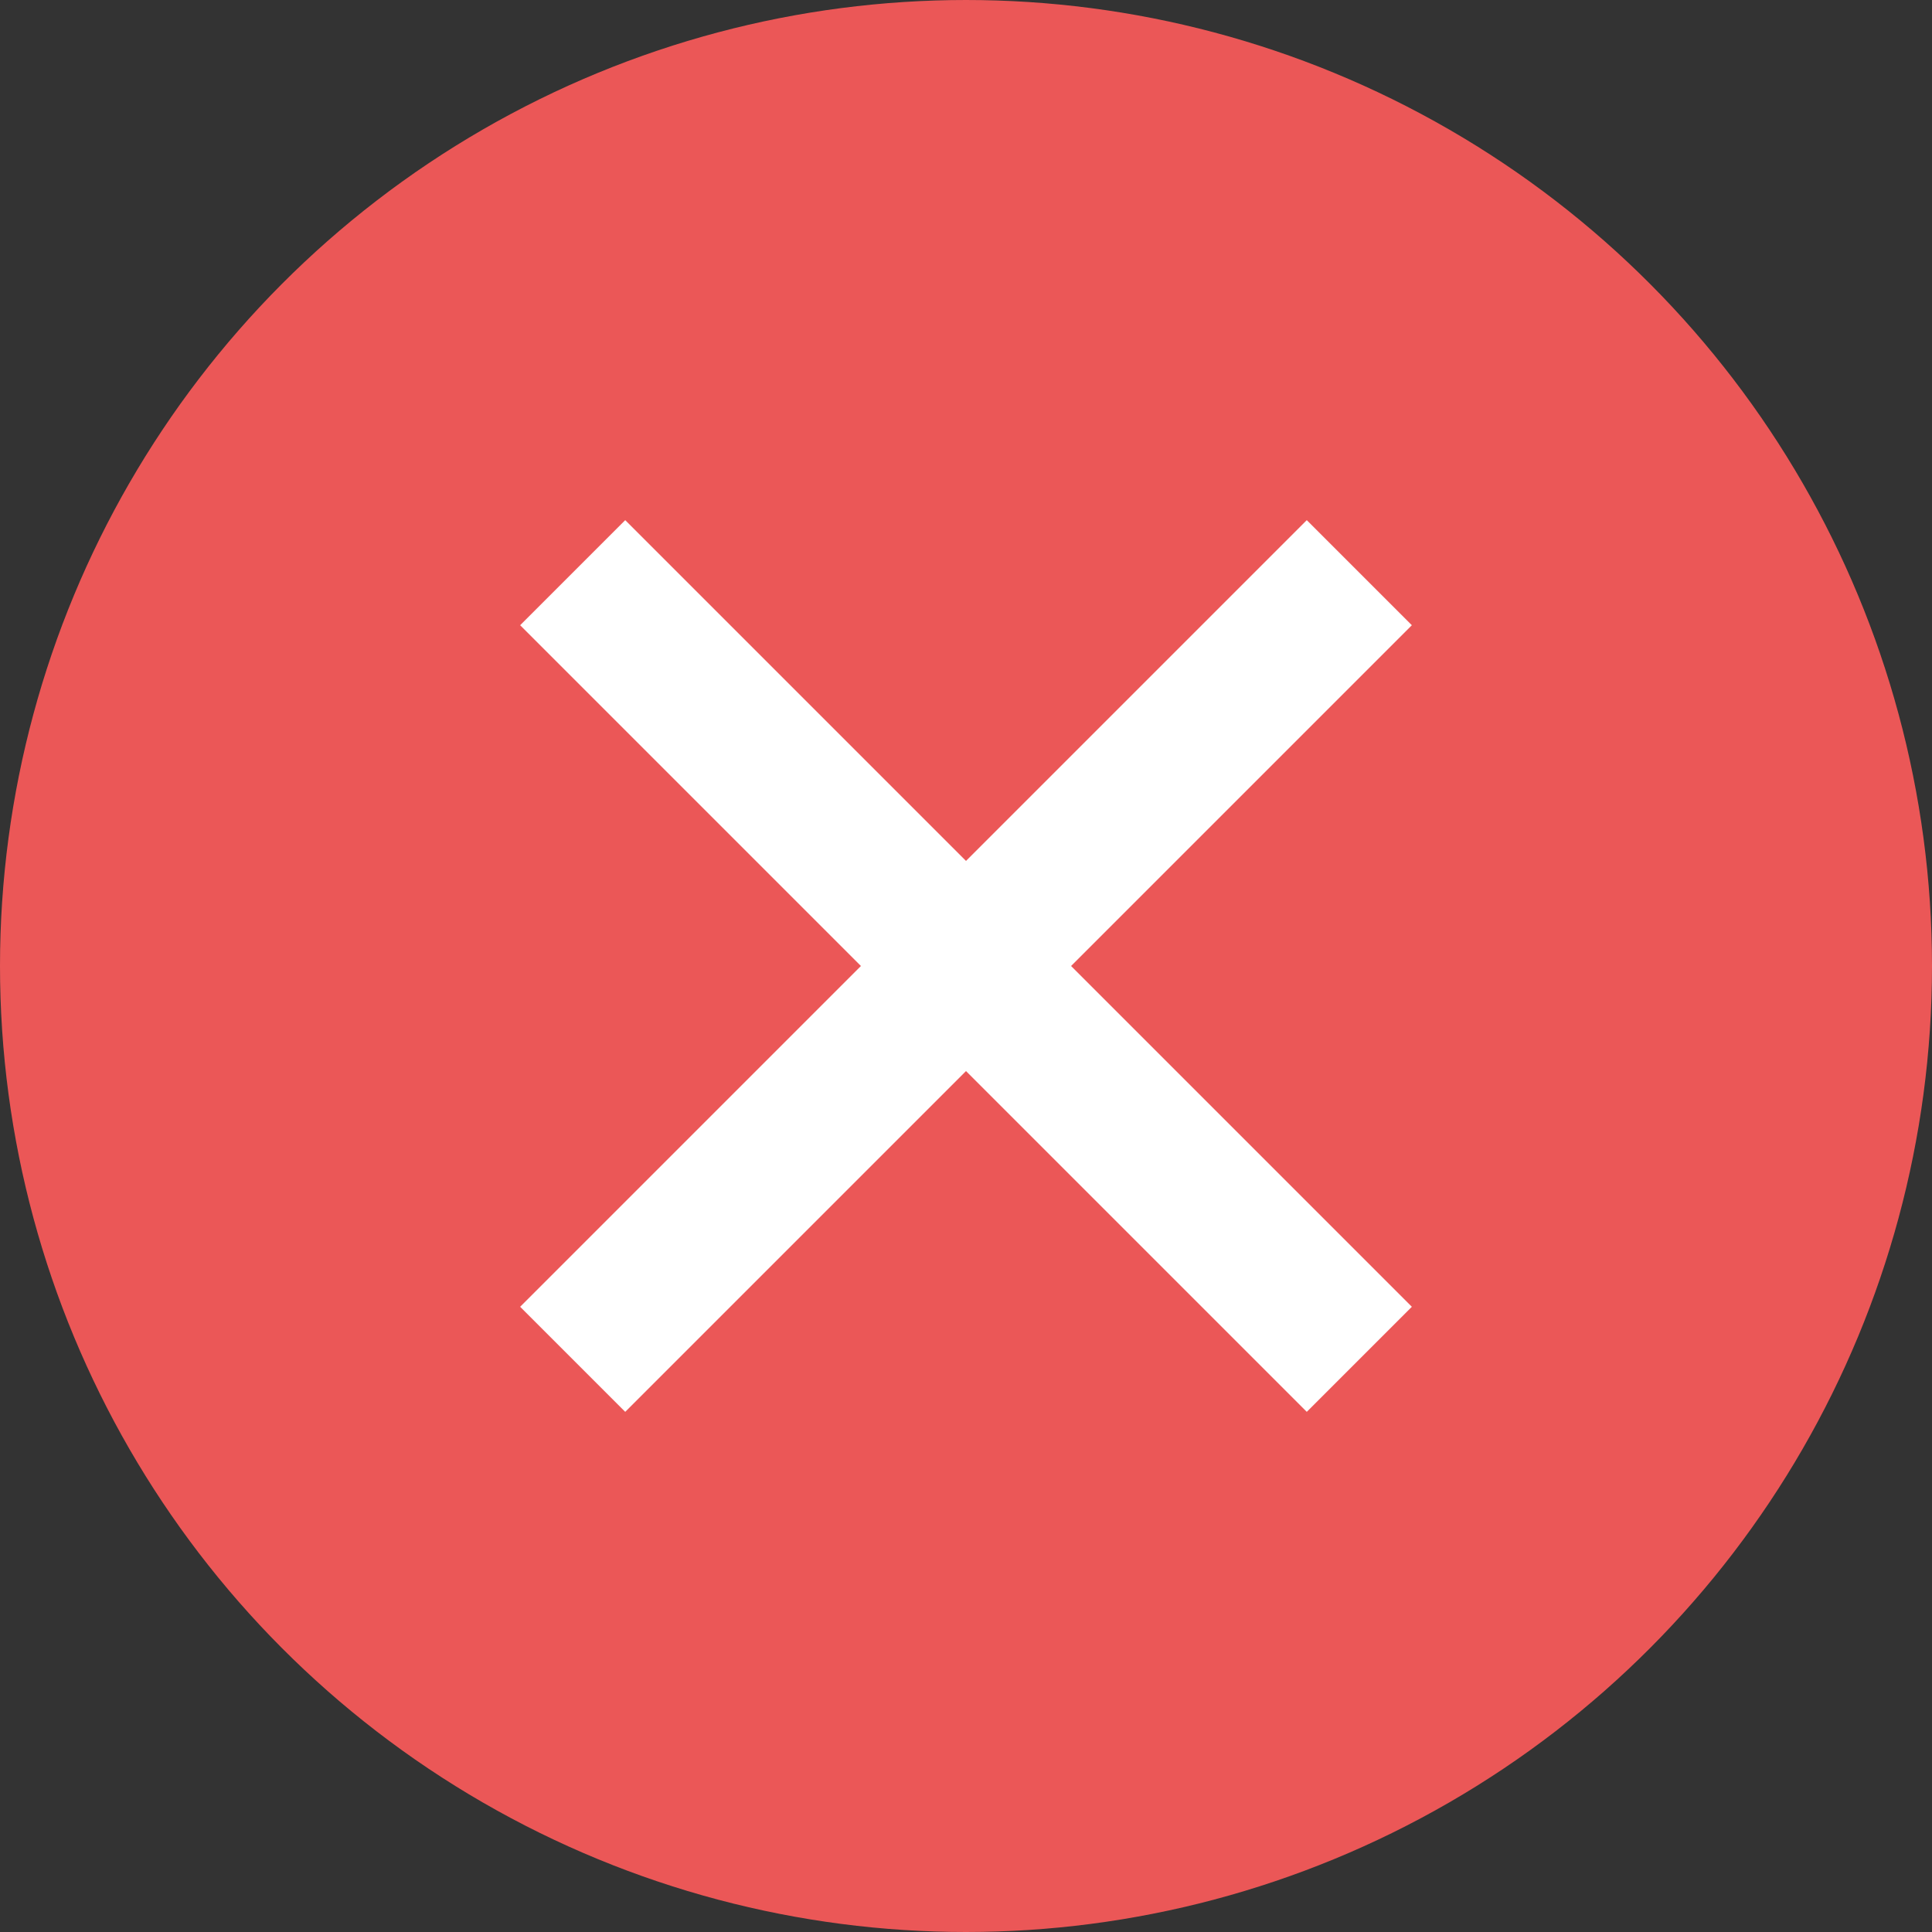
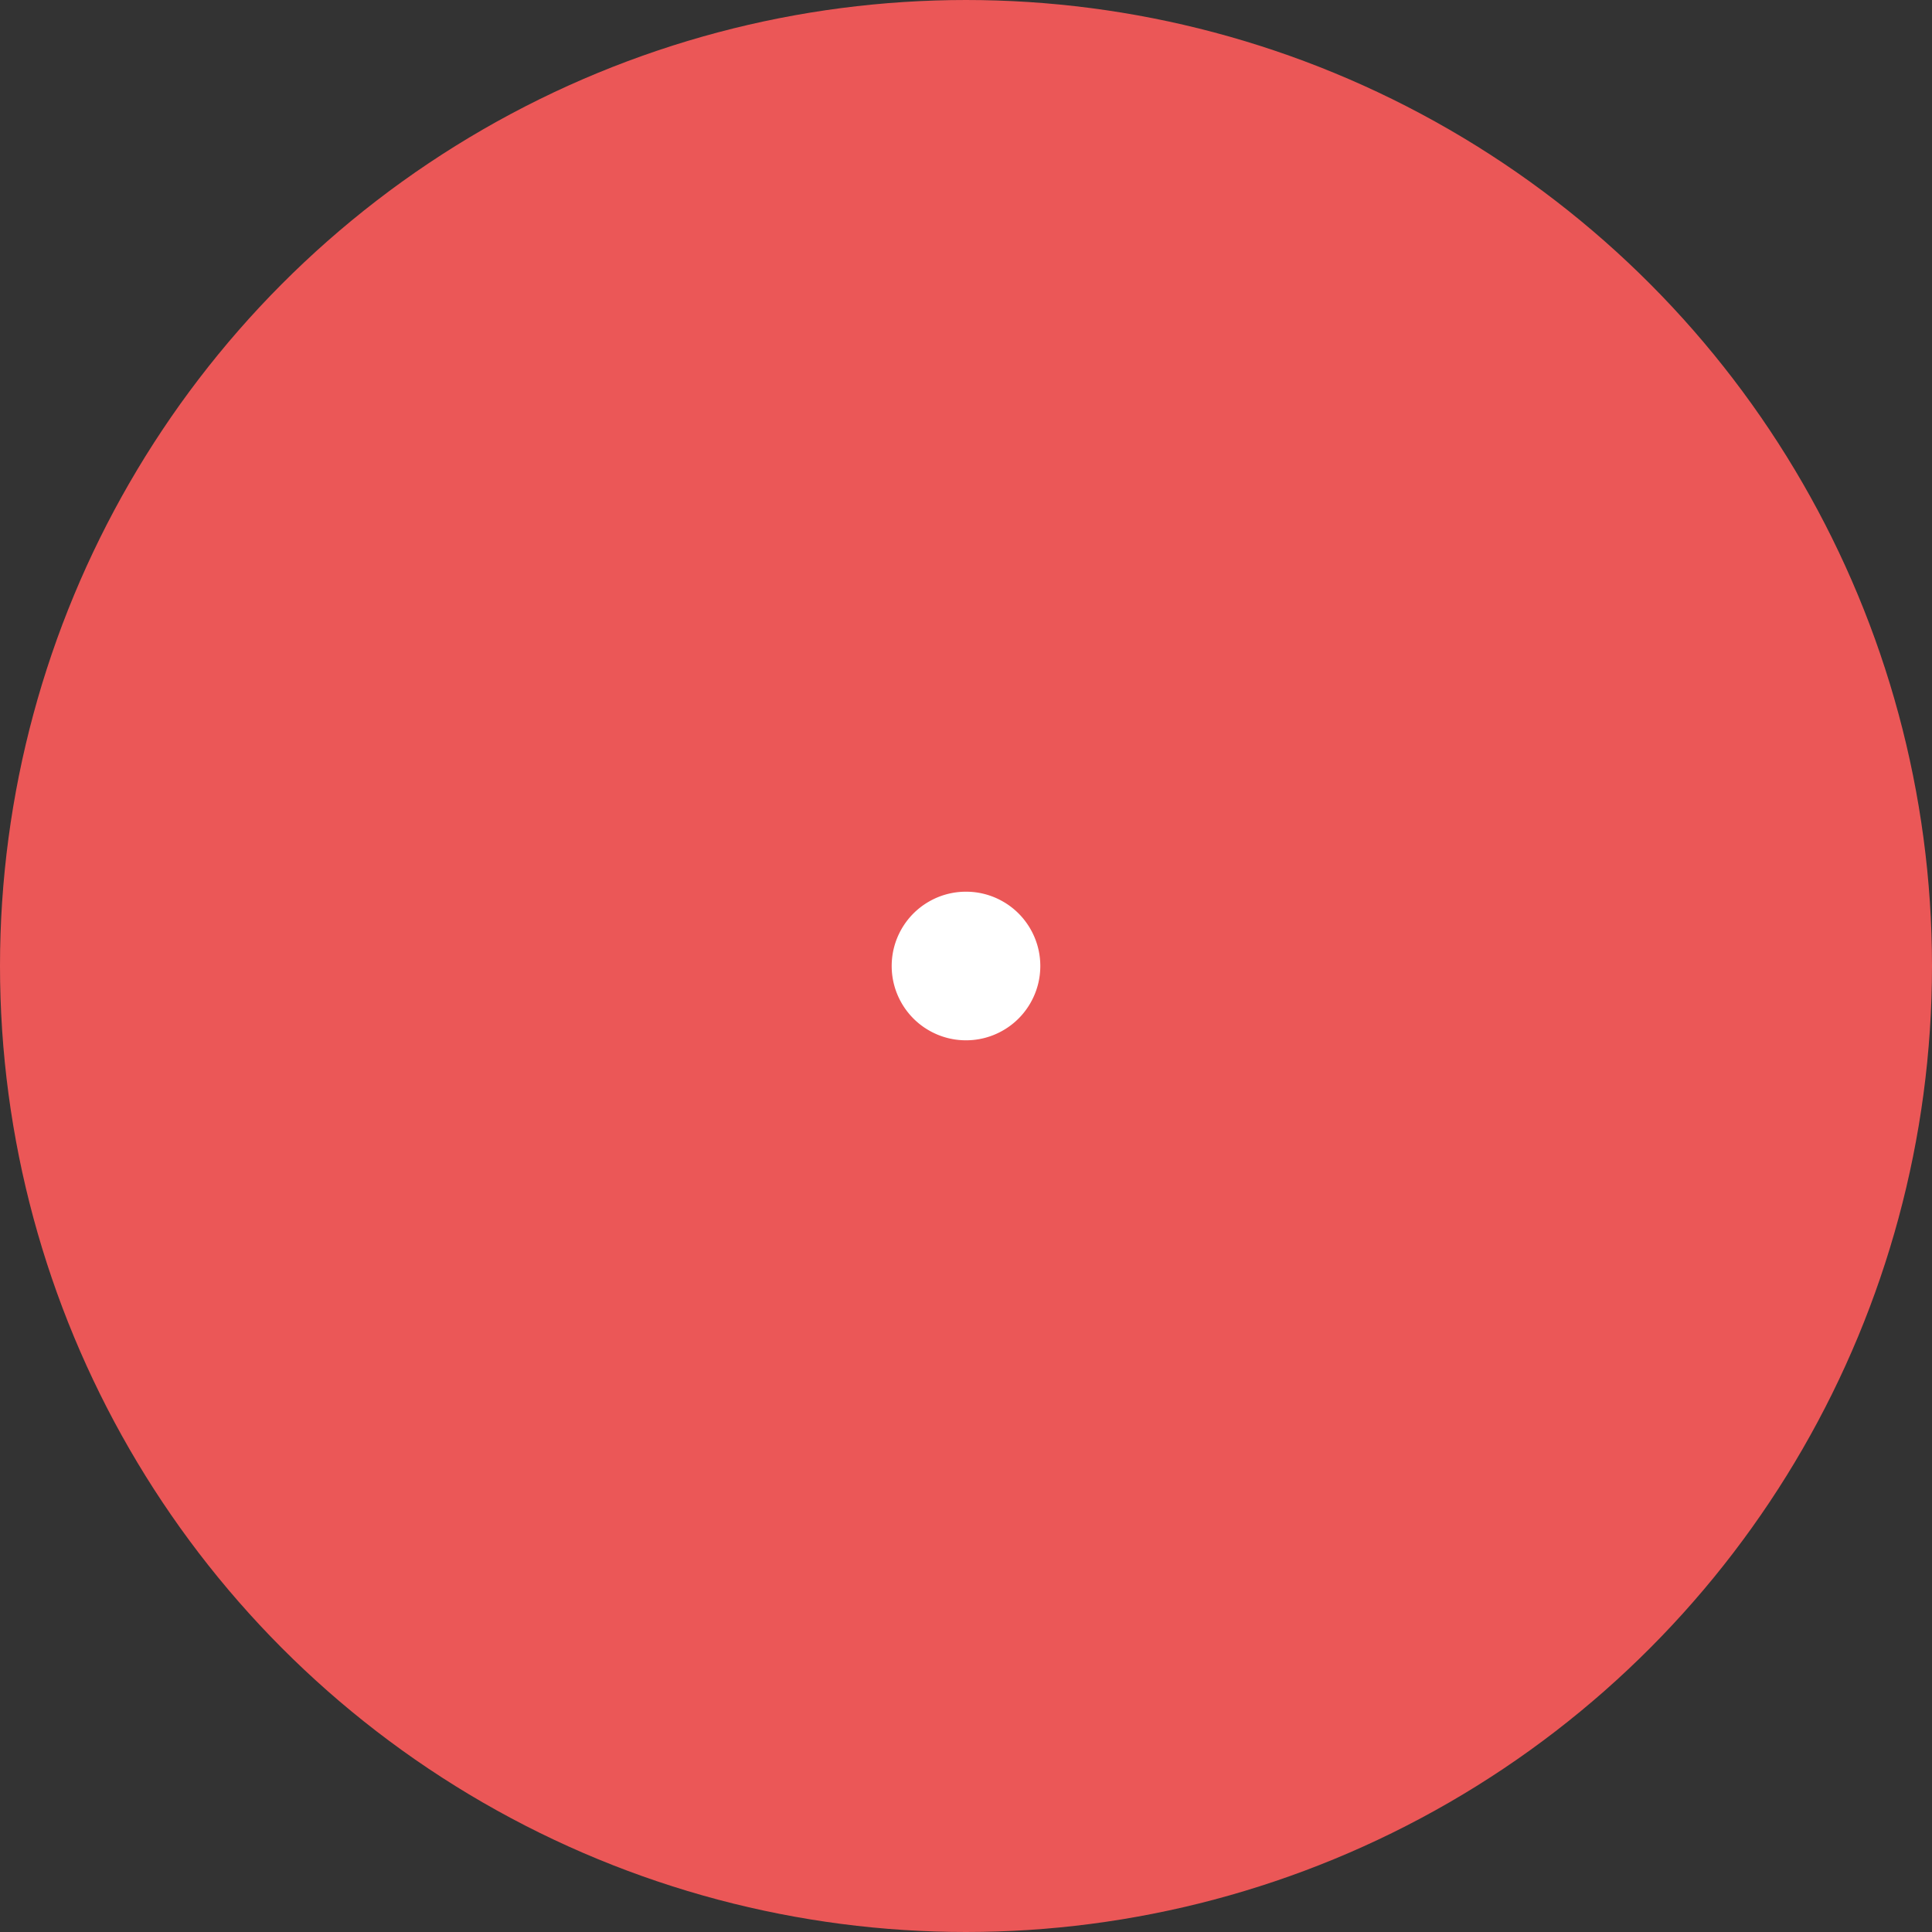
<svg xmlns="http://www.w3.org/2000/svg" width="26" height="26" viewBox="0 0 26 26" fill="none">
  <rect x="0" y="0" width="26" height="26" fill="#333333" stroke="none" />
  <circle cx="13" cy="13" r="7" fill="white" stroke="#EB5757" stroke-width="12" />
-   <path d="M7 8.414L8.414 7L13 11.586L17.586 7L19 8.414L14.414 13L19 17.586L17.586 19L13 14.414L8.414 19L7 17.586L11.586 13L7 8.414Z" fill="white" />
</svg>